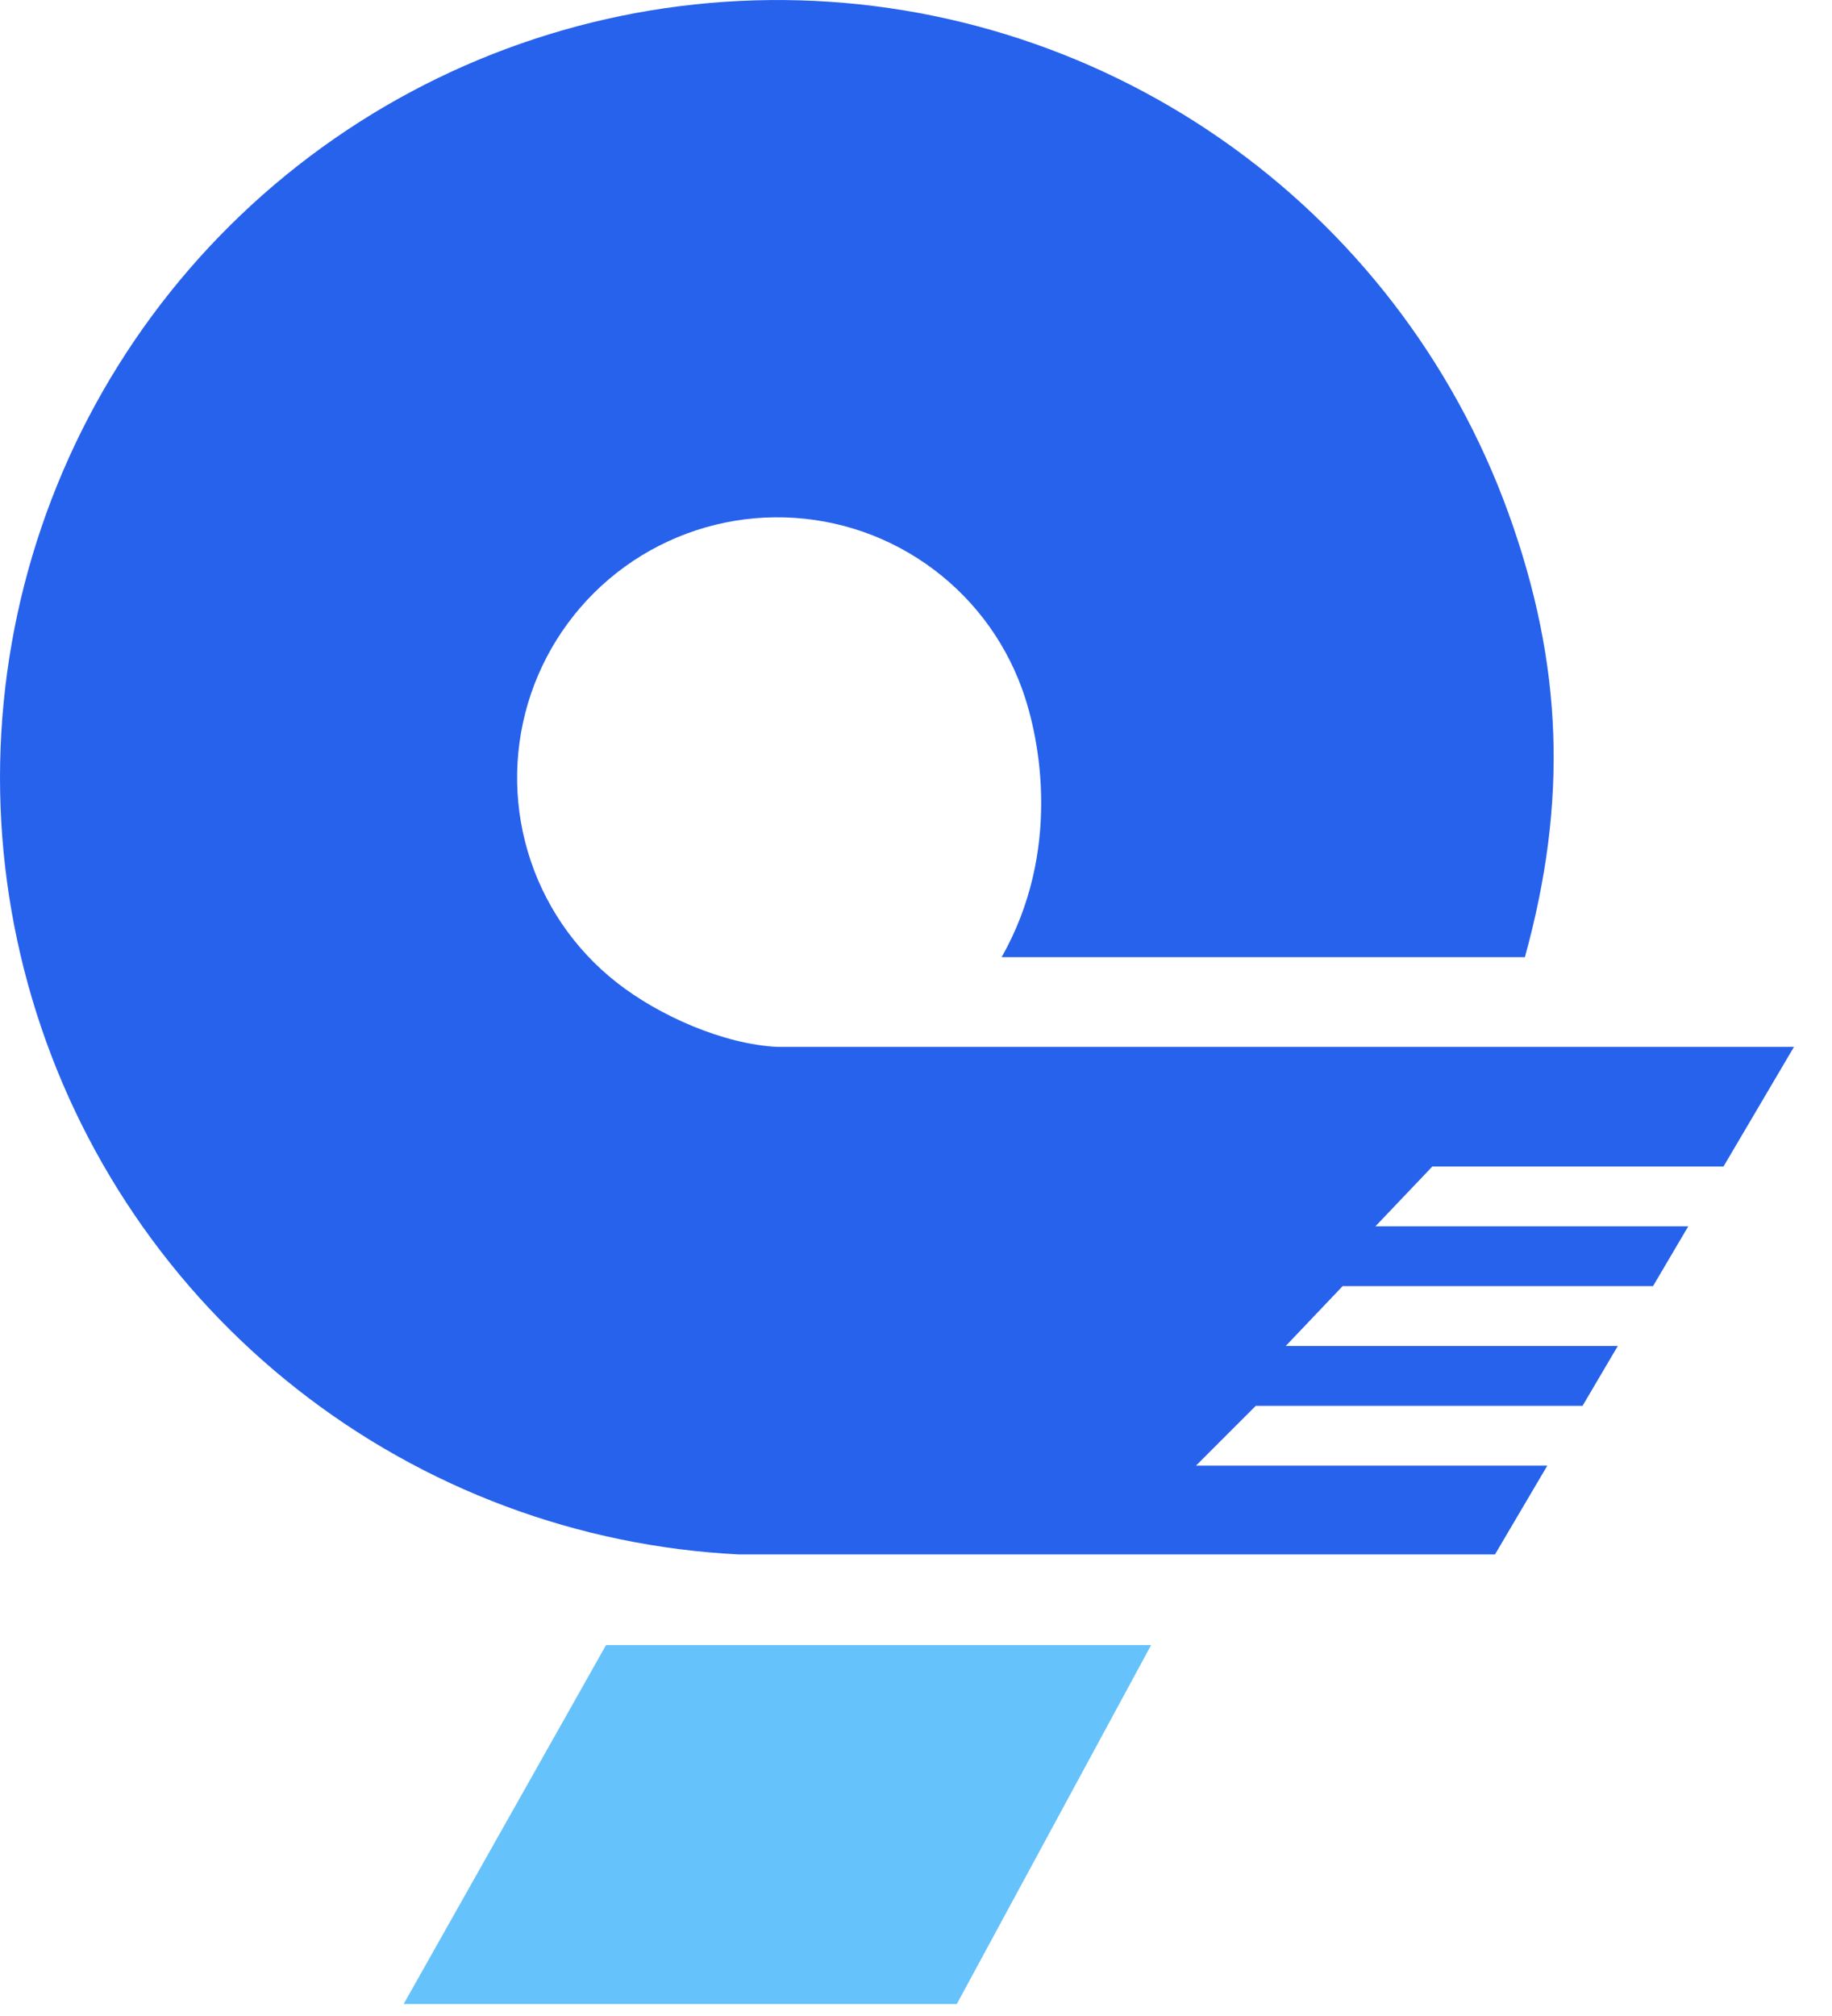
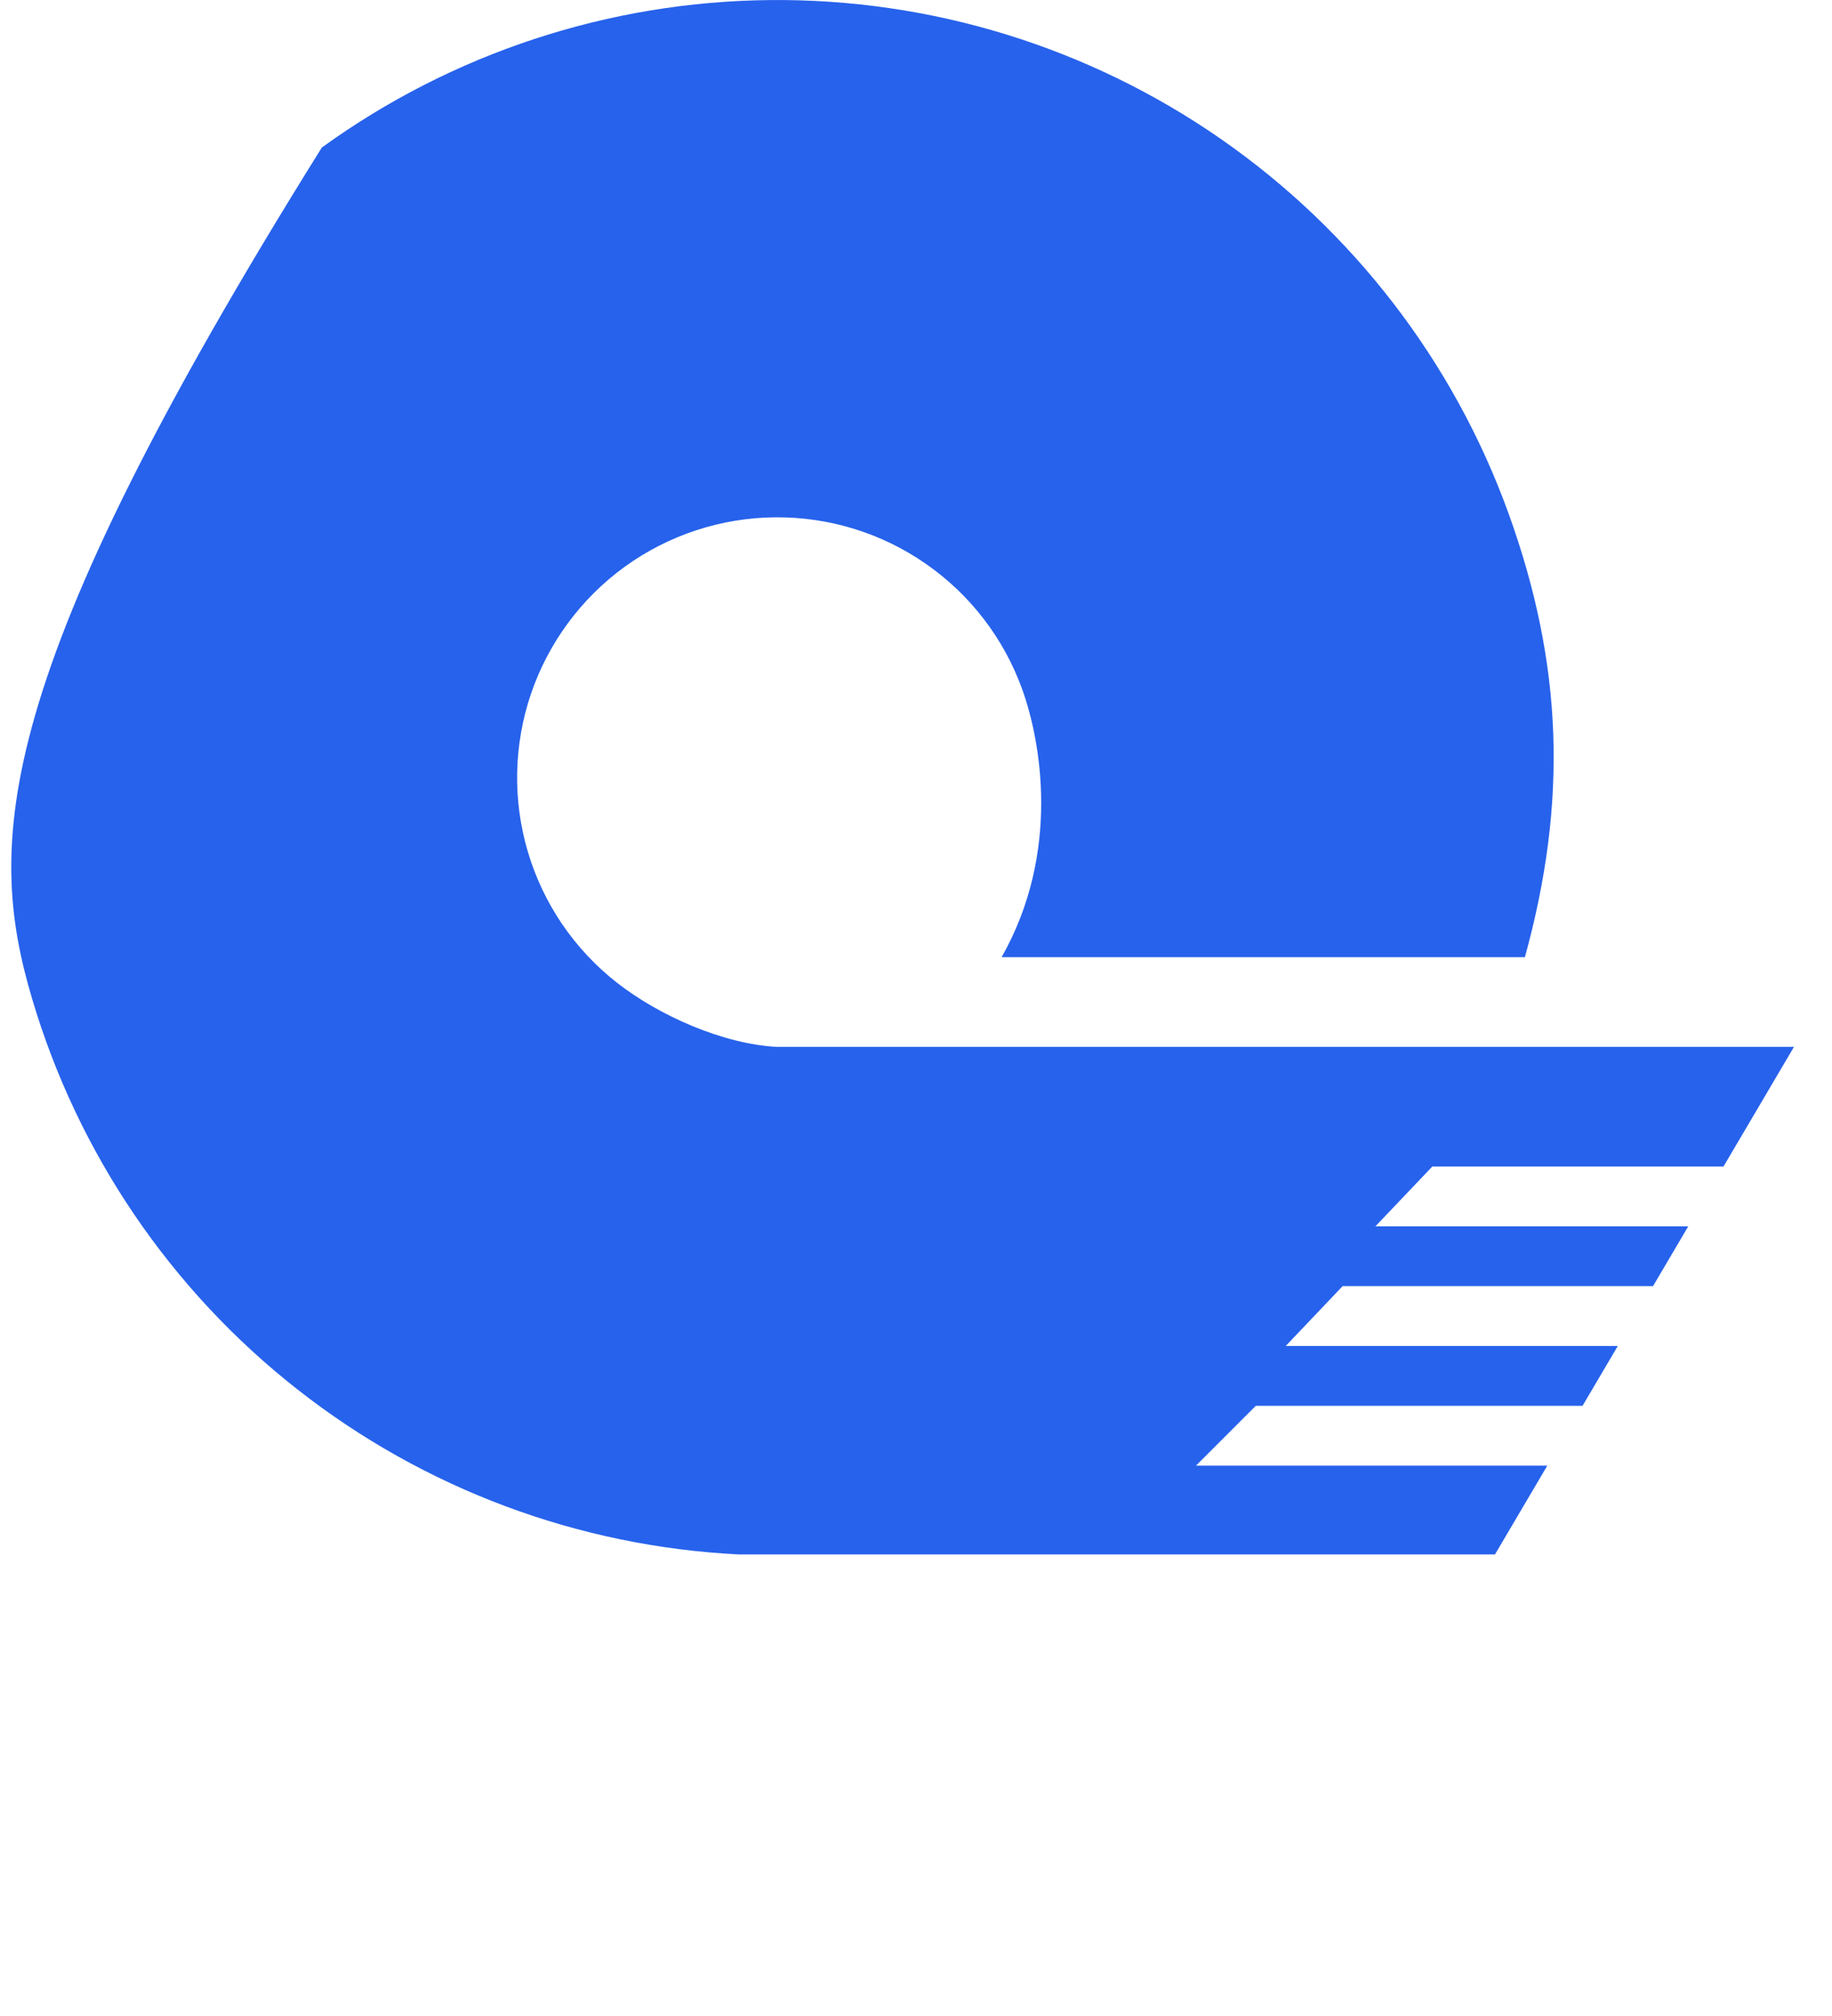
<svg xmlns="http://www.w3.org/2000/svg" fill="none" height="100%" overflow="visible" preserveAspectRatio="none" style="display: block;" viewBox="0 0 30 33" width="100%">
  <g id="Group 286">
-     <path d="M9.924 26.929L18.85 26.929L15.668 32.804H6.61L9.924 26.929Z" fill="#66C2FA" id="Rectangle 34624987" />
-     <path d="M4.869 22.742C6.943 24.371 9.472 25.315 12.106 25.445H24.481L25.338 23.991H19.585L20.564 23.012H25.915L26.492 22.033H21.054L21.986 21.053H27.069L27.646 20.074H22.523L23.455 19.095H28.223L29.377 17.137H12.73C11.848 17.093 10.793 16.628 10.098 16.082C9.403 15.537 8.895 14.79 8.644 13.943C8.393 13.097 8.411 12.193 8.695 11.357C8.98 10.521 9.517 9.794 10.232 9.276C10.948 8.759 11.806 8.476 12.689 8.468C13.572 8.459 14.436 8.725 15.161 9.229C15.887 9.733 16.438 10.449 16.738 11.28C17.039 12.11 17.381 13.943 16.402 15.668H24.971C25.672 13.126 25.598 10.878 24.701 8.398C23.803 5.918 22.157 3.778 19.991 2.274C17.825 0.77 15.245 -0.025 12.608 0.001C9.971 0.026 7.406 0.87 5.27 2.415C3.133 3.961 1.529 6.132 0.679 8.629C-0.171 11.126 -0.224 13.825 0.527 16.353C1.277 18.881 2.794 21.114 4.869 22.742Z" fill="#2762EC" id="Vector" />
+     <path d="M4.869 22.742C6.943 24.371 9.472 25.315 12.106 25.445H24.481L25.338 23.991H19.585L20.564 23.012H25.915L26.492 22.033H21.054L21.986 21.053H27.069L27.646 20.074H22.523L23.455 19.095H28.223L29.377 17.137H12.73C11.848 17.093 10.793 16.628 10.098 16.082C9.403 15.537 8.895 14.79 8.644 13.943C8.393 13.097 8.411 12.193 8.695 11.357C8.98 10.521 9.517 9.794 10.232 9.276C10.948 8.759 11.806 8.476 12.689 8.468C13.572 8.459 14.436 8.725 15.161 9.229C15.887 9.733 16.438 10.449 16.738 11.28C17.039 12.11 17.381 13.943 16.402 15.668H24.971C25.672 13.126 25.598 10.878 24.701 8.398C23.803 5.918 22.157 3.778 19.991 2.274C17.825 0.77 15.245 -0.025 12.608 0.001C9.971 0.026 7.406 0.87 5.27 2.415C-0.171 11.126 -0.224 13.825 0.527 16.353C1.277 18.881 2.794 21.114 4.869 22.742Z" fill="#2762EC" id="Vector" />
  </g>
</svg>